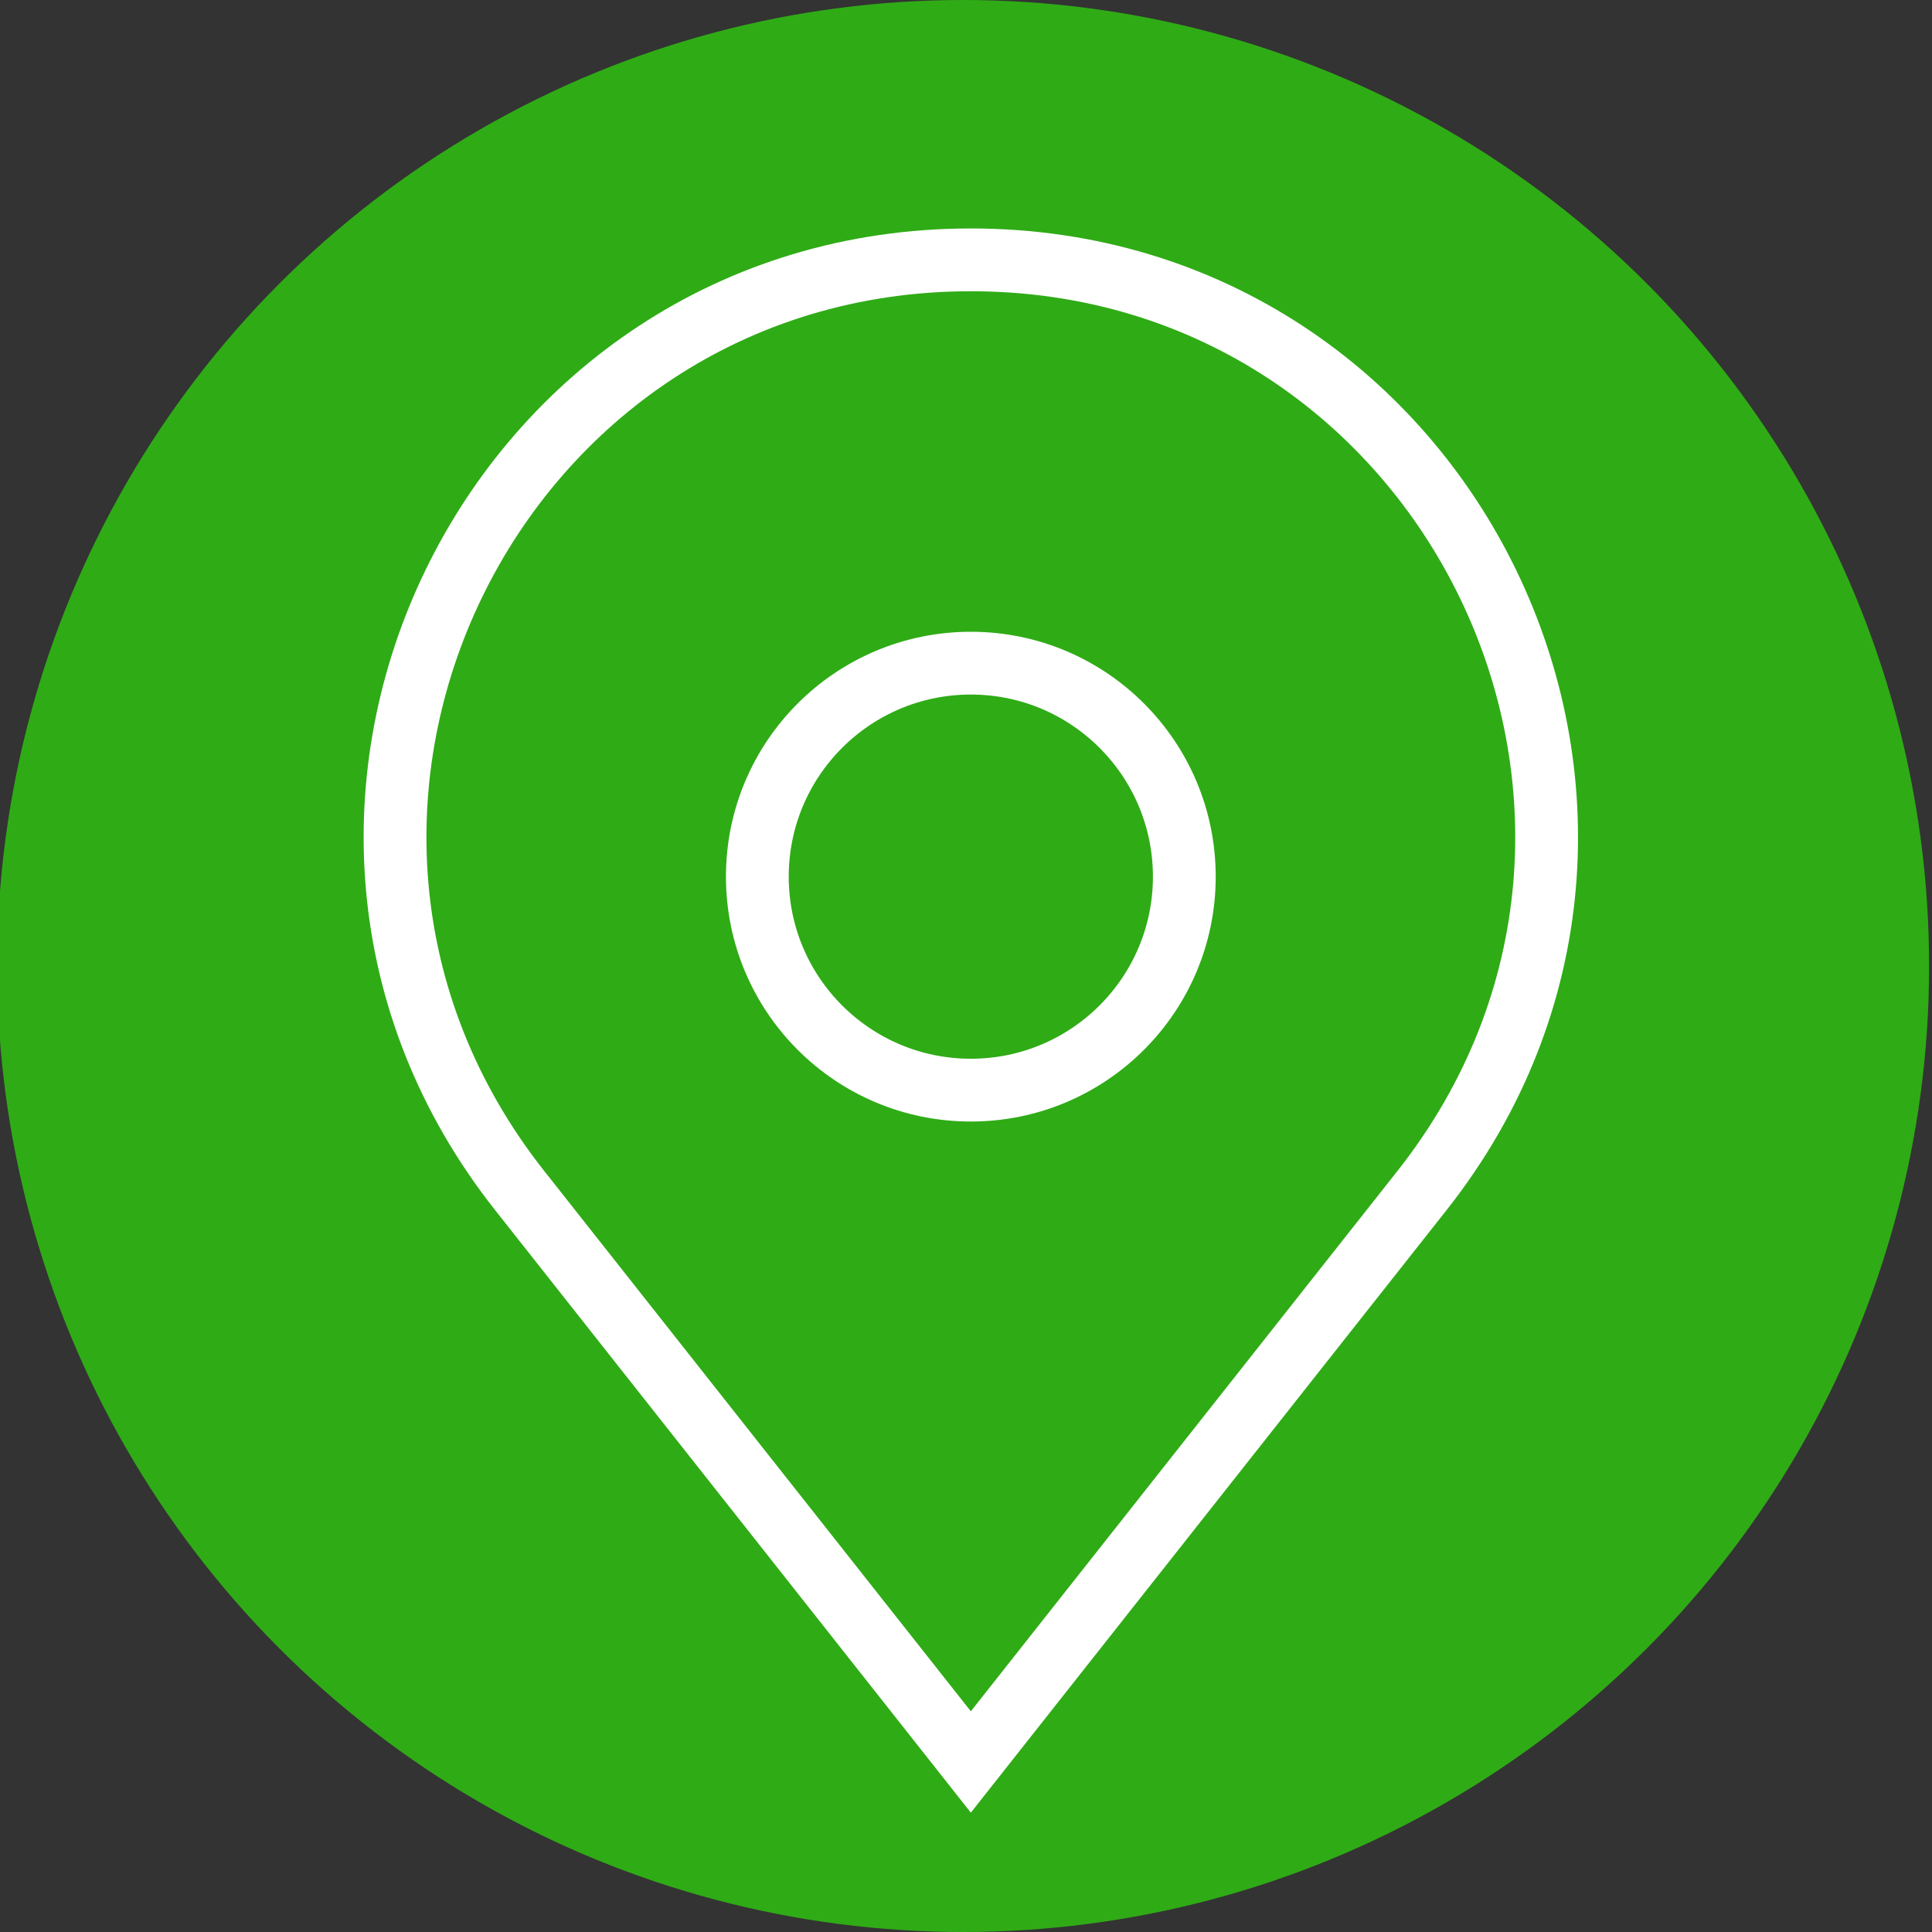
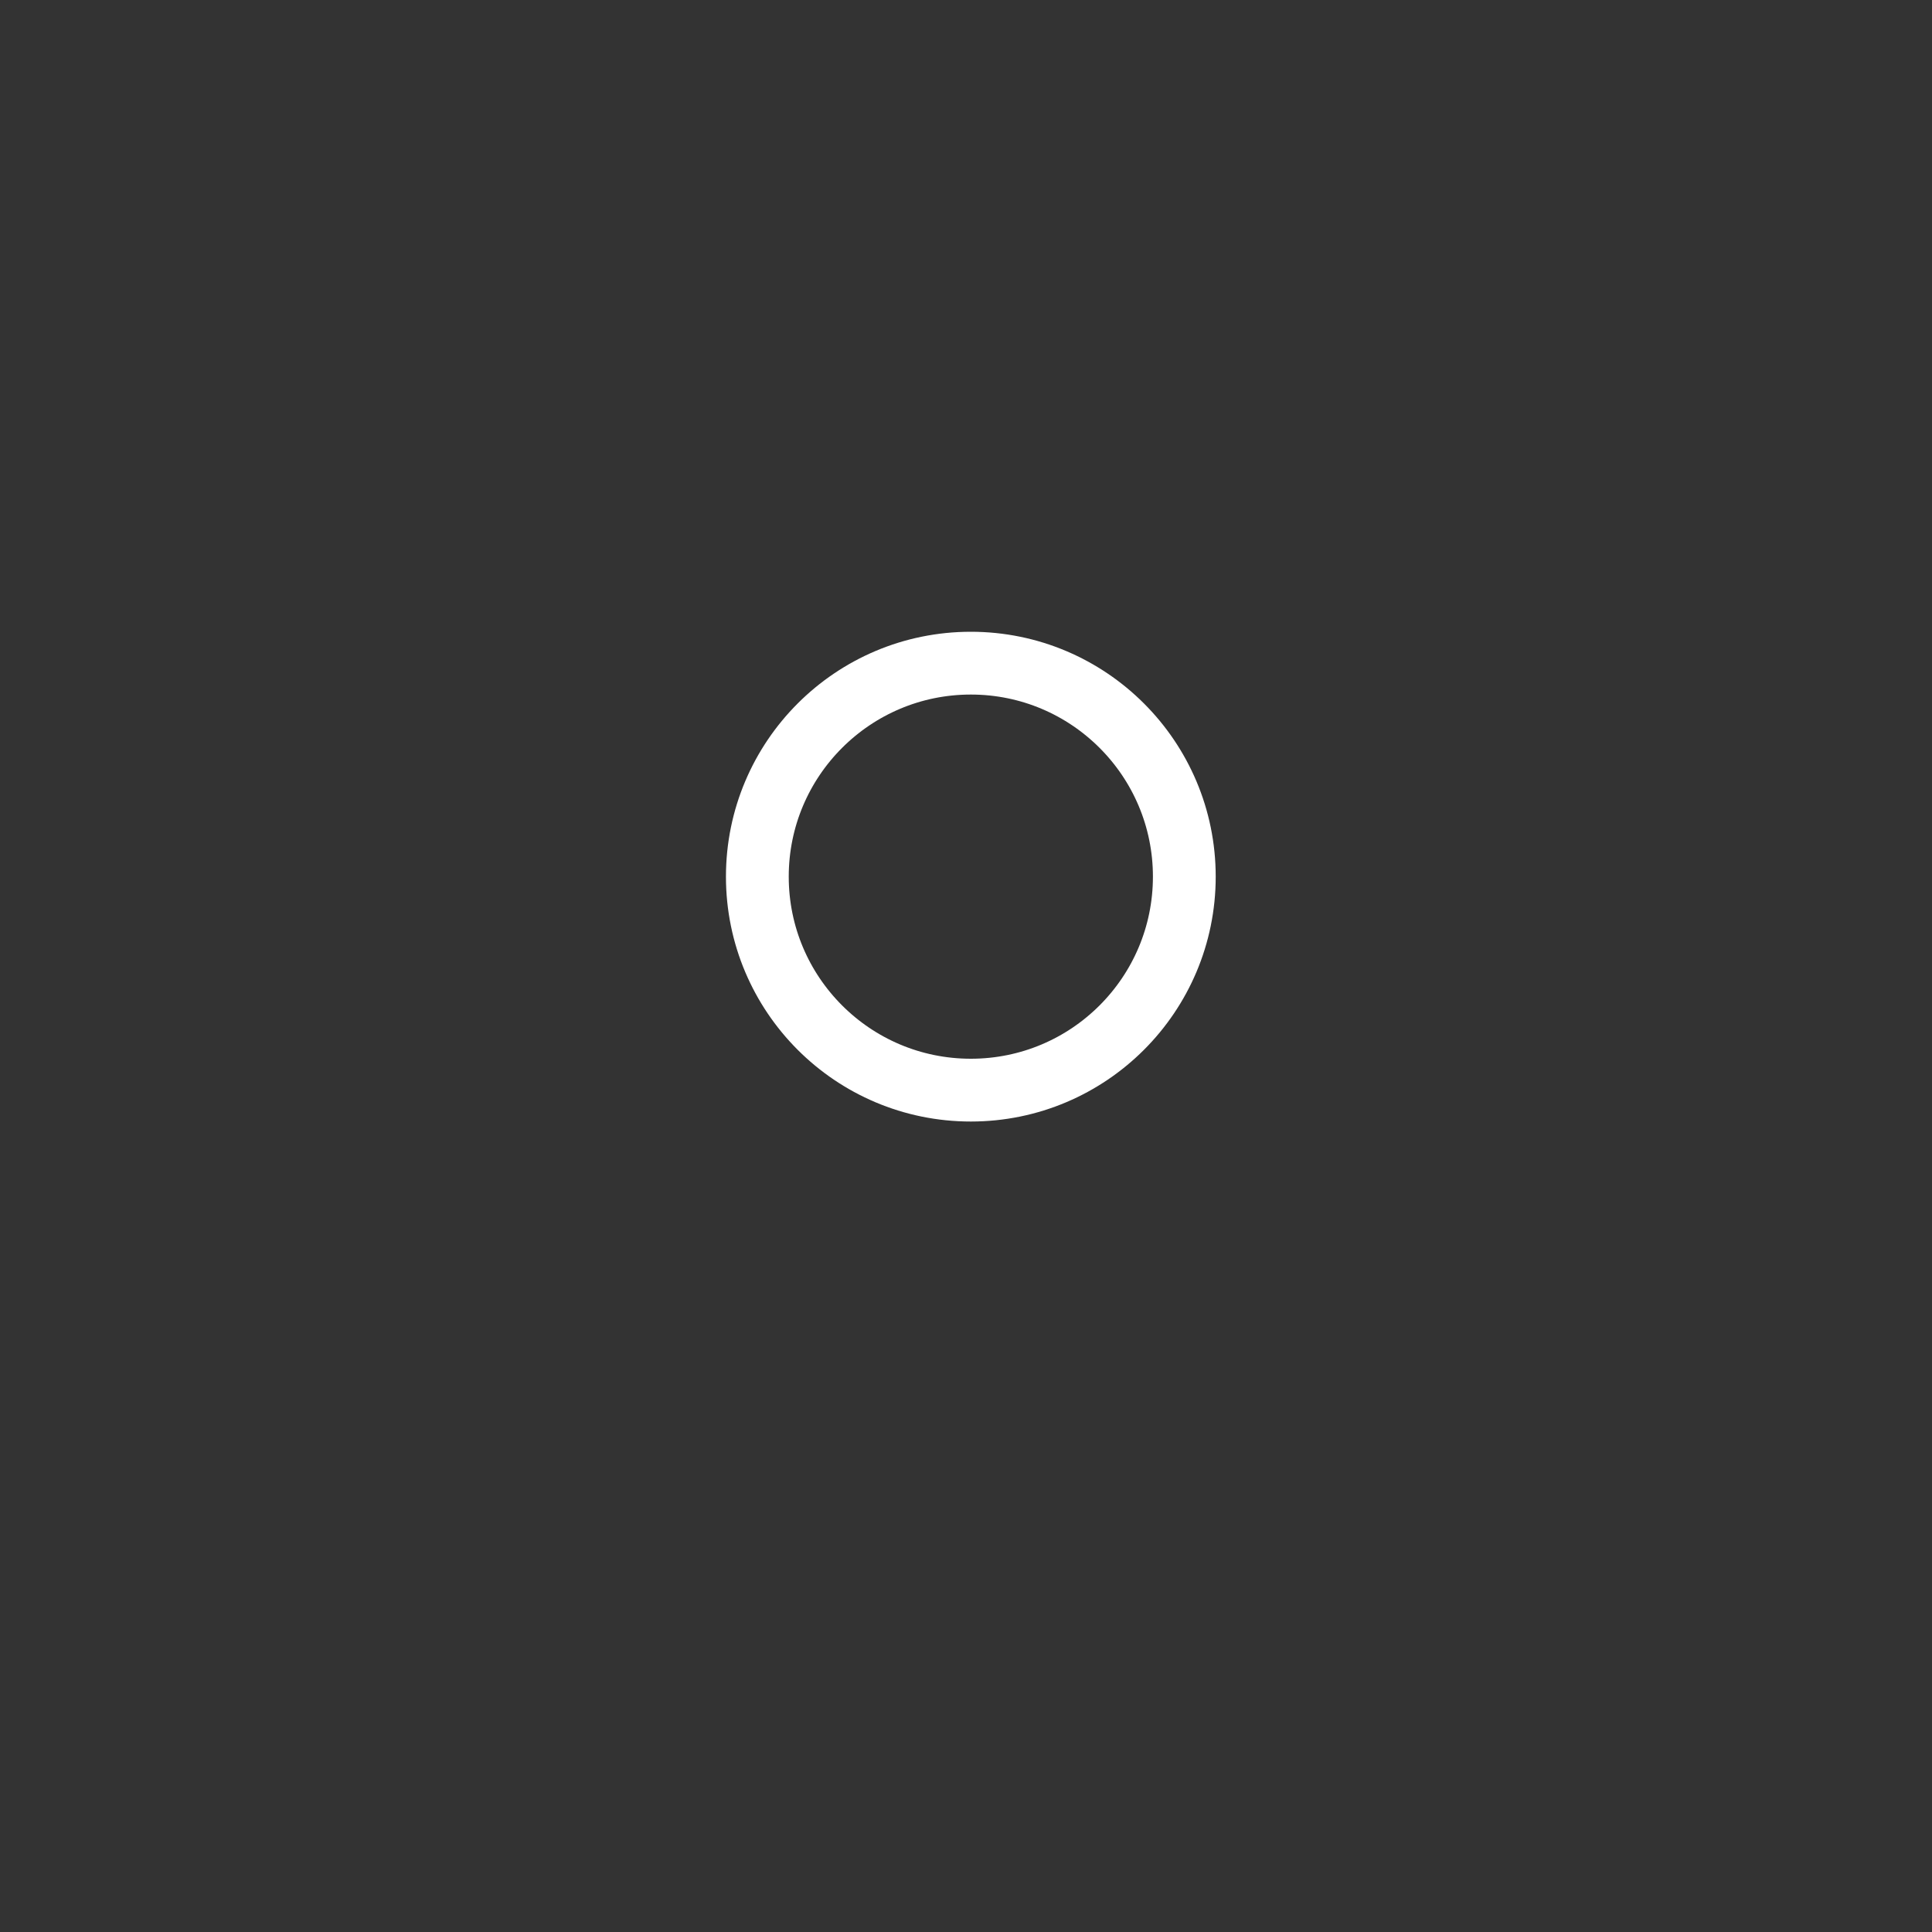
<svg xmlns="http://www.w3.org/2000/svg" viewBox="0 0 40 40">
  <rect x="0" y="0" width="40" height="40" fill="#333333" stroke="none" />
  <g id="a">
-     <circle id="b" cx="19.94" cy="20" r="20" fill="#2fab16" />
-   </g>
+     </g>
  <g id="c">
    <g id="d">
      <g id="e">
        <circle cx="20.1" cy="18.15" r="4.42" fill="none" stroke="#fff" stroke-miterlimit="10" stroke-width="1.3" />
      </g>
-       <path d="M20.1,36.48l9.34-11.83c6.16-7.8,.6-19.27-9.34-19.27h0c-9.94,0-15.5,11.47-9.34,19.27l9.34,11.83Z" fill="none" stroke="#fff" stroke-miterlimit="10" stroke-width="1.3" />
    </g>
  </g>
</svg>